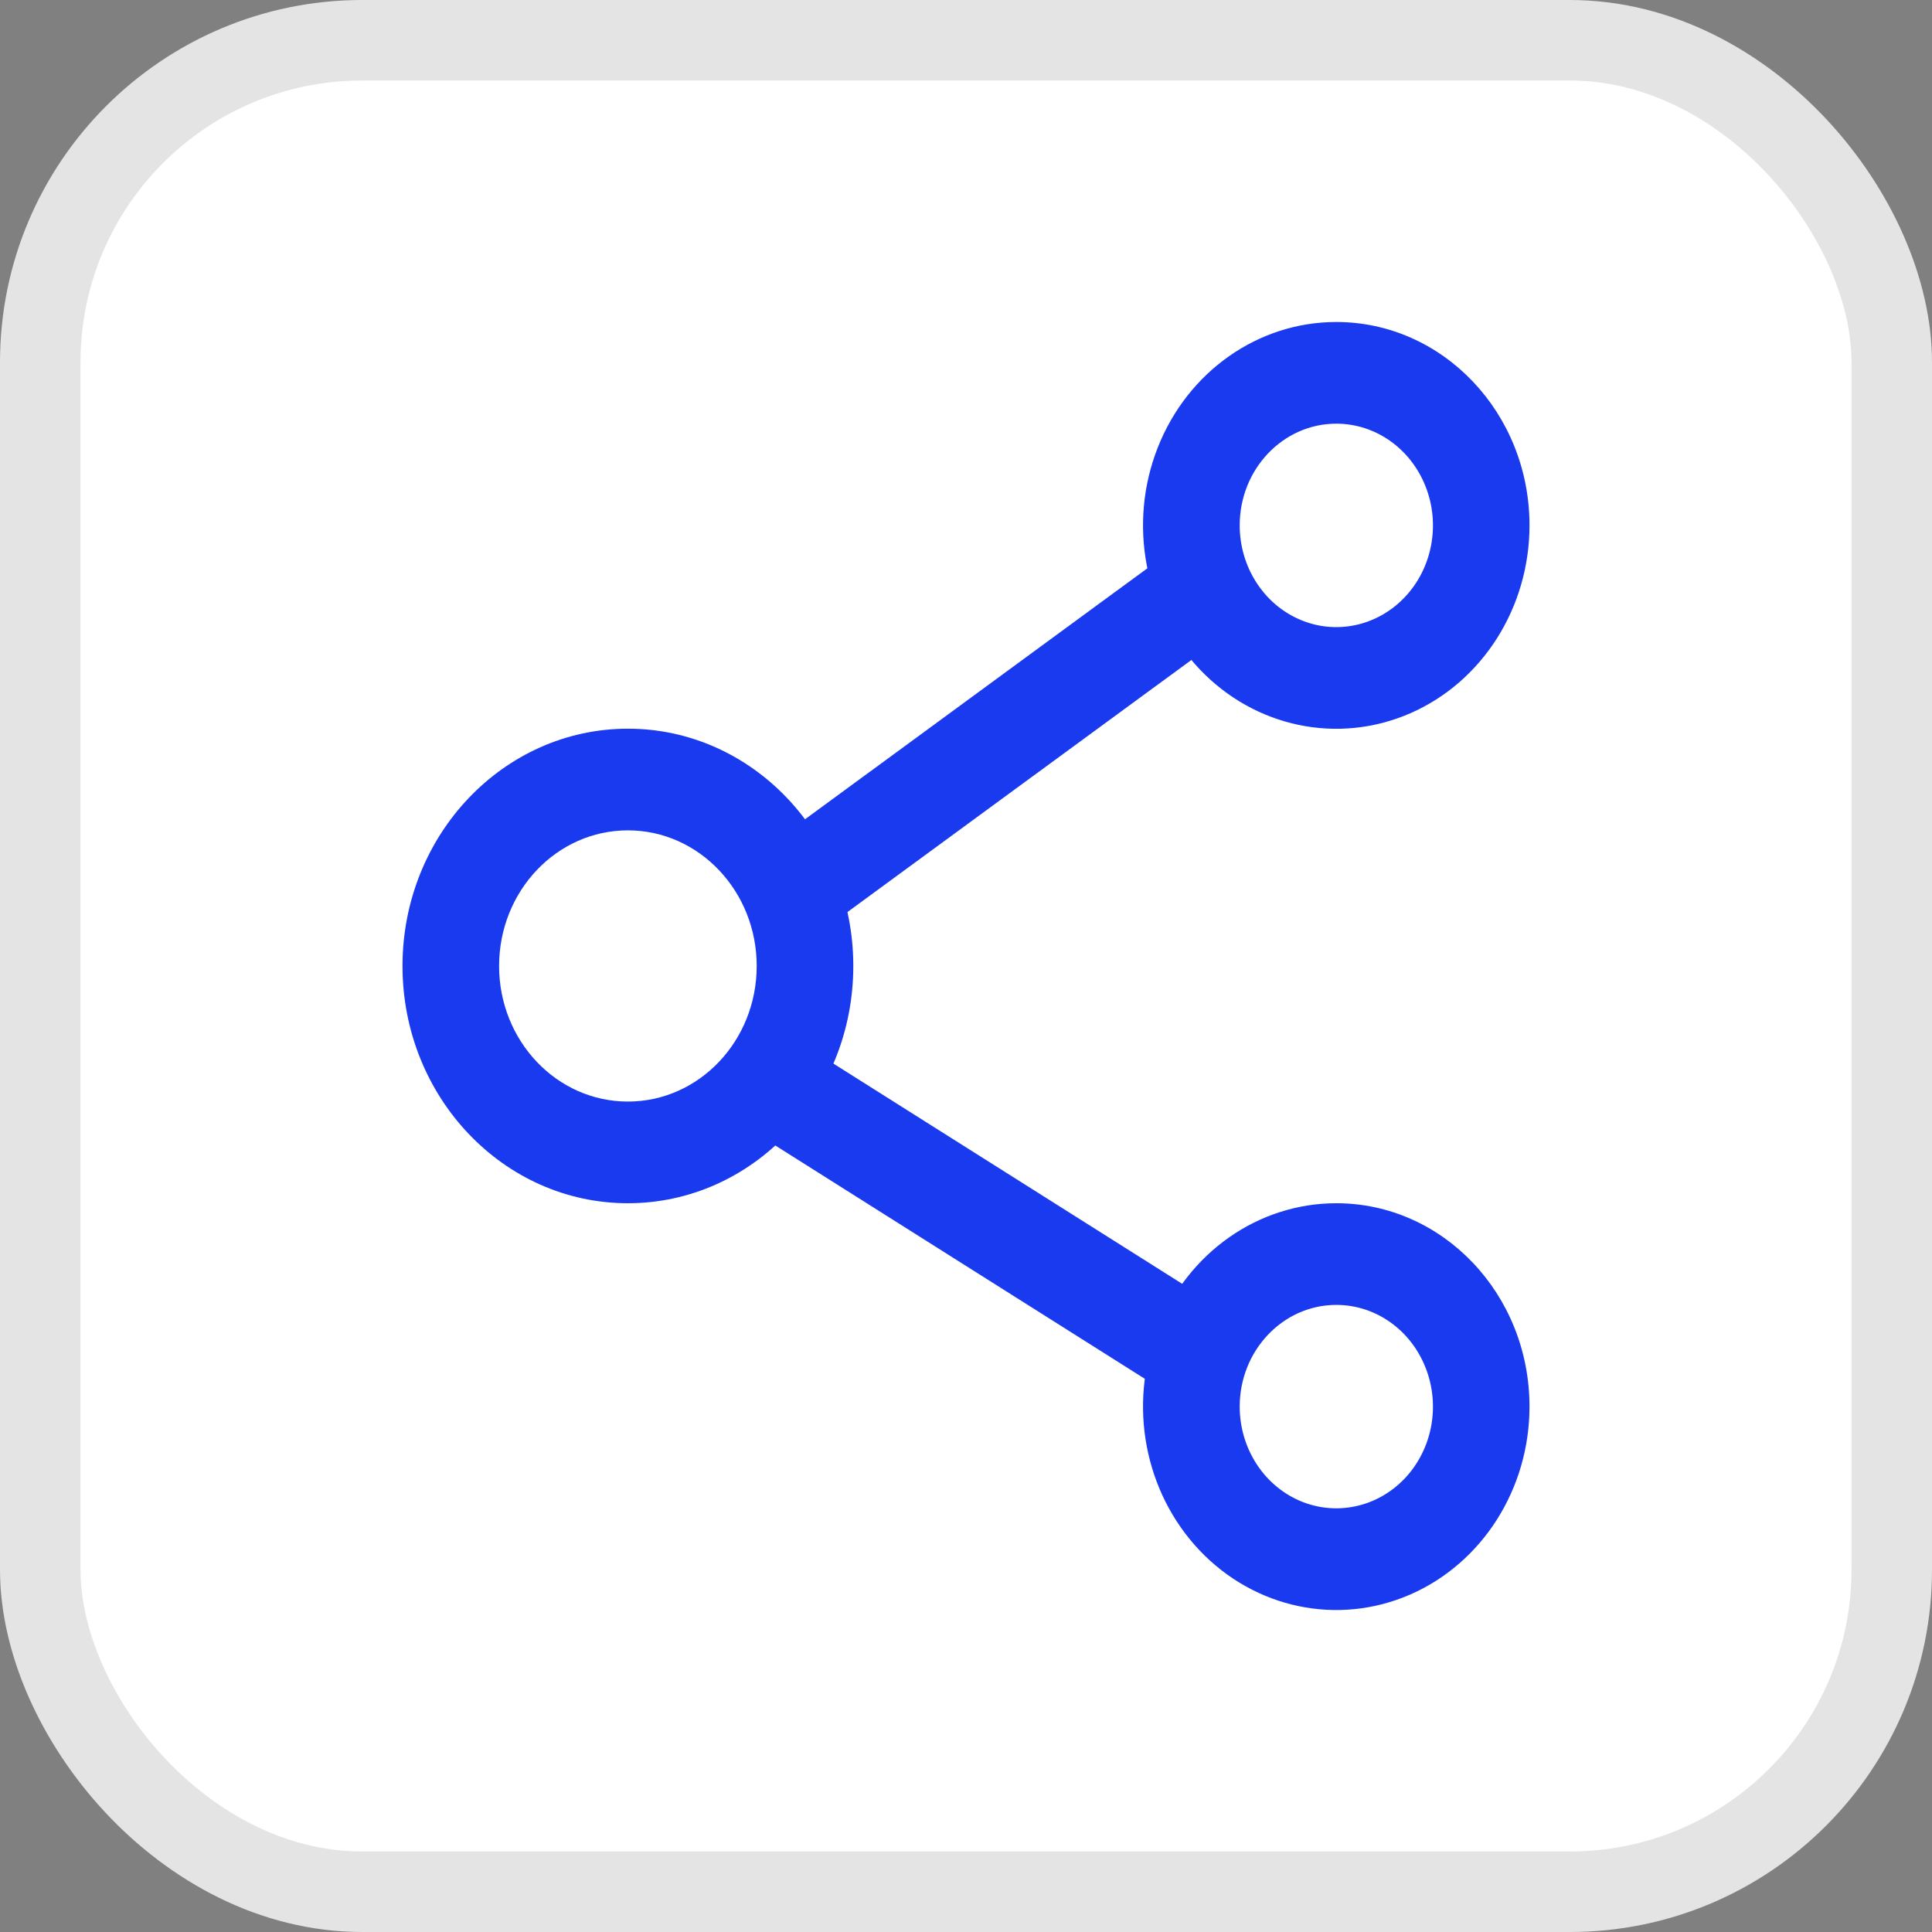
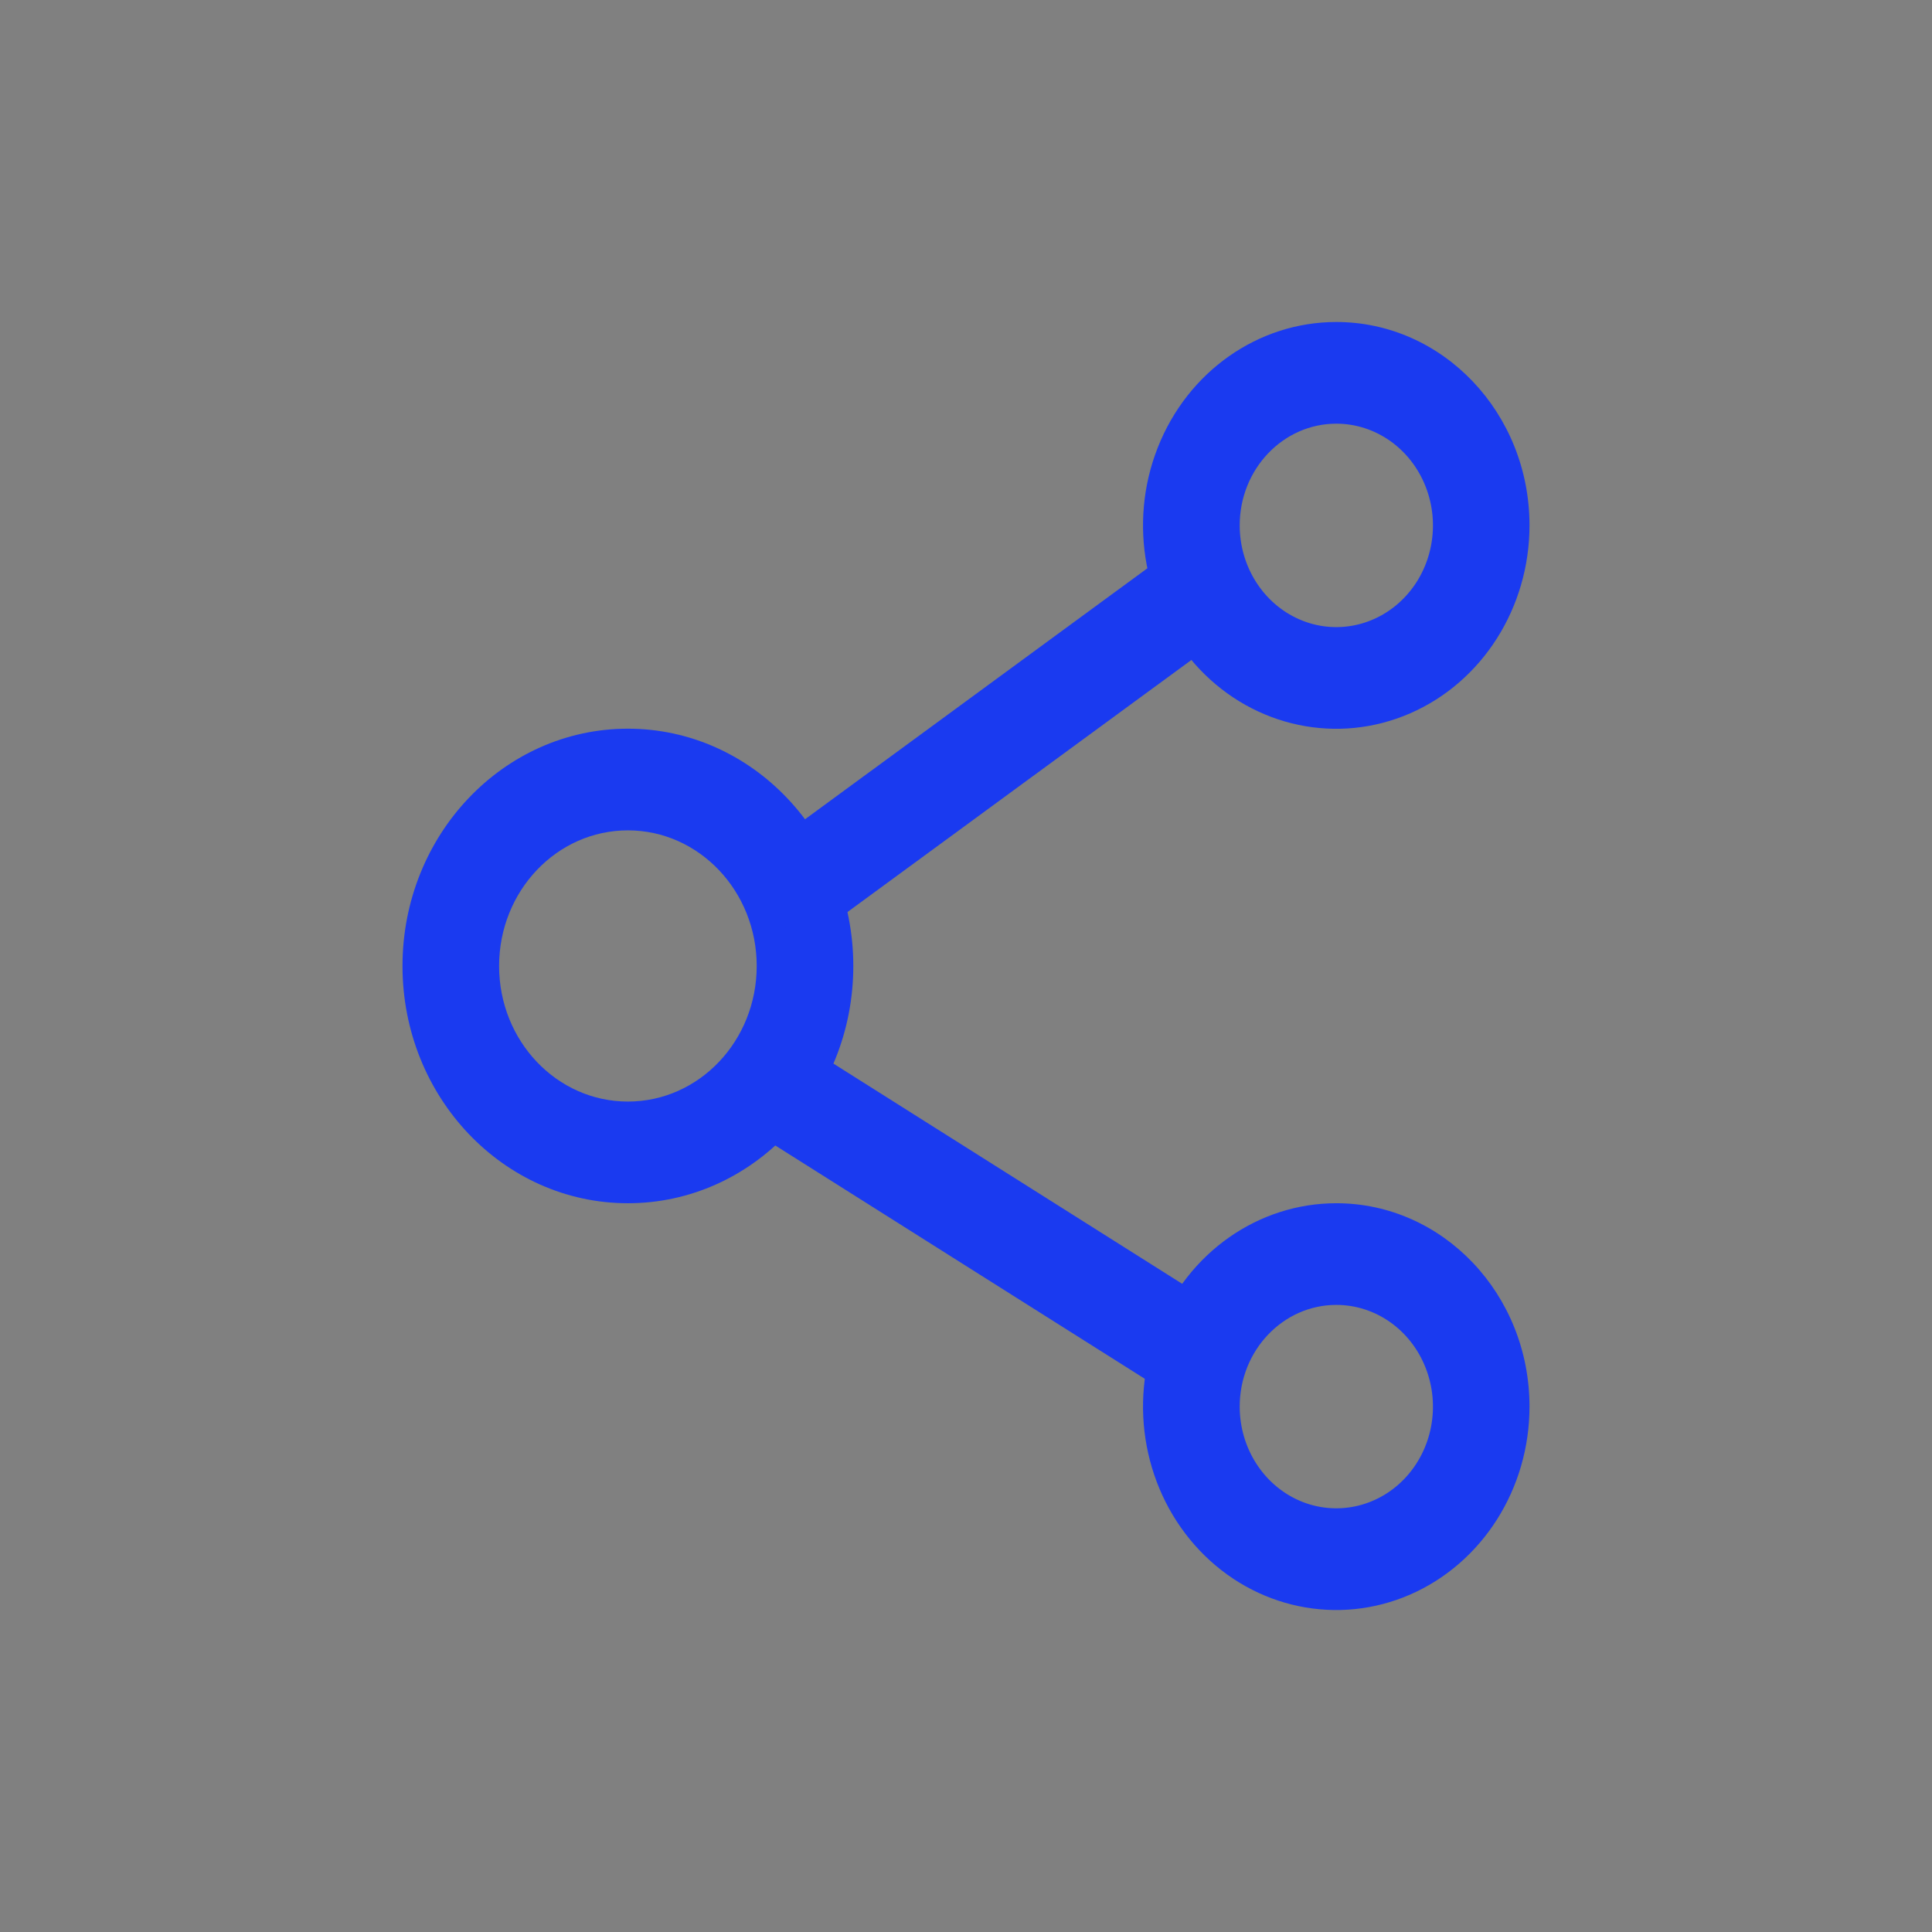
<svg xmlns="http://www.w3.org/2000/svg" width="24px" height="24px" viewBox="0 0 24 24" version="1.1">
  <rect x="0" y="0" width="24" height="24" fill="#808080" stroke="none" />
  <title>编组 26</title>
  <g id="11" stroke="none" stroke-width="1" fill="none" fill-rule="evenodd">
    <g id="首页优化-图文分离" transform="translate(-1088, -1431)">
      <g id="编组-26" transform="translate(1088, 1431)">
-         <rect id="矩形" stroke="#E4E4E4" fill="#FFFFFF" x="0.5" y="0.5" width="23" height="23" rx="4" />
        <g id="编组" transform="translate(5, 4)" fill="#1A3AF0" fill-rule="nonzero">
          <path d="M2.8,5.052 C1.254,5.052 0,6.373 0,8 C0,9.627 1.254,10.947 2.8,10.947 C4.347,10.947 5.6,9.628 5.6,8 C5.6,6.373 4.346,5.052 2.8,5.052 Z M2.8,6.315 C3.683,6.315 4.4,7.07 4.4,8 C4.4,8.93 3.684,9.684 2.8,9.684 C1.916,9.684 1.2,8.93 1.2,8 C1.2,7.069 1.916,6.315 2.8,6.315 L2.8,6.315 Z M11.6,10.947 C10.629,10.947 9.754,11.562 9.382,12.506 C9.01,13.45 9.216,14.537 9.902,15.26 C10.589,15.983 11.621,16.199 12.518,15.808 C13.415,15.416 14,14.495 14,13.473 C14,12.078 12.925,10.947 11.6,10.947 L11.6,10.947 Z M11.6,12.21 C12.086,12.21 12.523,12.517 12.709,12.99 C12.895,13.462 12.793,14.005 12.449,14.367 C12.106,14.728 11.589,14.836 11.141,14.641 C10.692,14.445 10.4,13.984 10.4,13.473 C10.4,12.776 10.938,12.21 11.6,12.21 L11.6,12.21 Z M11.6,3.53084033e-08 C10.629,-0 9.754,0.615 9.382,1.56 C9.01,2.504 9.216,3.591 9.902,4.313 C10.589,5.036 11.621,5.252 12.518,4.861 C13.415,4.47 14,3.548 14,2.526 C14,1.132 12.925,3.53084033e-08 11.6,3.53084033e-08 L11.6,3.53084033e-08 Z M11.6,1.263 C12.086,1.263 12.523,1.571 12.709,2.043 C12.895,2.515 12.793,3.059 12.449,3.42 C12.106,3.781 11.589,3.89 11.141,3.694 C10.692,3.498 10.4,3.037 10.4,2.526 C10.4,1.829 10.938,1.263 11.6,1.263 Z" id="形状" />
-           <path d="M4.086,9.148 C4.256,8.849 4.625,8.752 4.909,8.932 L9.909,12.089 C10.189,12.271 10.279,12.656 10.109,12.953 C9.94,13.25 9.575,13.348 9.291,13.172 L4.291,10.015 C4.007,9.835 3.915,9.447 4.086,9.148 Z M9.457,2.91 C9.729,2.715 10.1,2.787 10.288,3.071 C10.476,3.355 10.411,3.746 10.143,3.947 L5.343,7.465 C5.071,7.661 4.7,7.589 4.512,7.304 C4.324,7.02 4.389,6.629 4.657,6.429 L9.457,2.91 L9.457,2.91 Z" id="形状" />
+           <path d="M4.086,9.148 C4.256,8.849 4.625,8.752 4.909,8.932 L9.909,12.089 C10.189,12.271 10.279,12.656 10.109,12.953 C9.94,13.25 9.575,13.348 9.291,13.172 L4.291,10.015 C4.007,9.835 3.915,9.447 4.086,9.148 Z M9.457,2.91 C9.729,2.715 10.1,2.787 10.288,3.071 C10.476,3.355 10.411,3.746 10.143,3.947 L5.343,7.465 C5.071,7.661 4.7,7.589 4.512,7.304 C4.324,7.02 4.389,6.629 4.657,6.429 L9.457,2.91 L9.457,2.91 " id="形状" />
        </g>
      </g>
    </g>
  </g>
</svg>